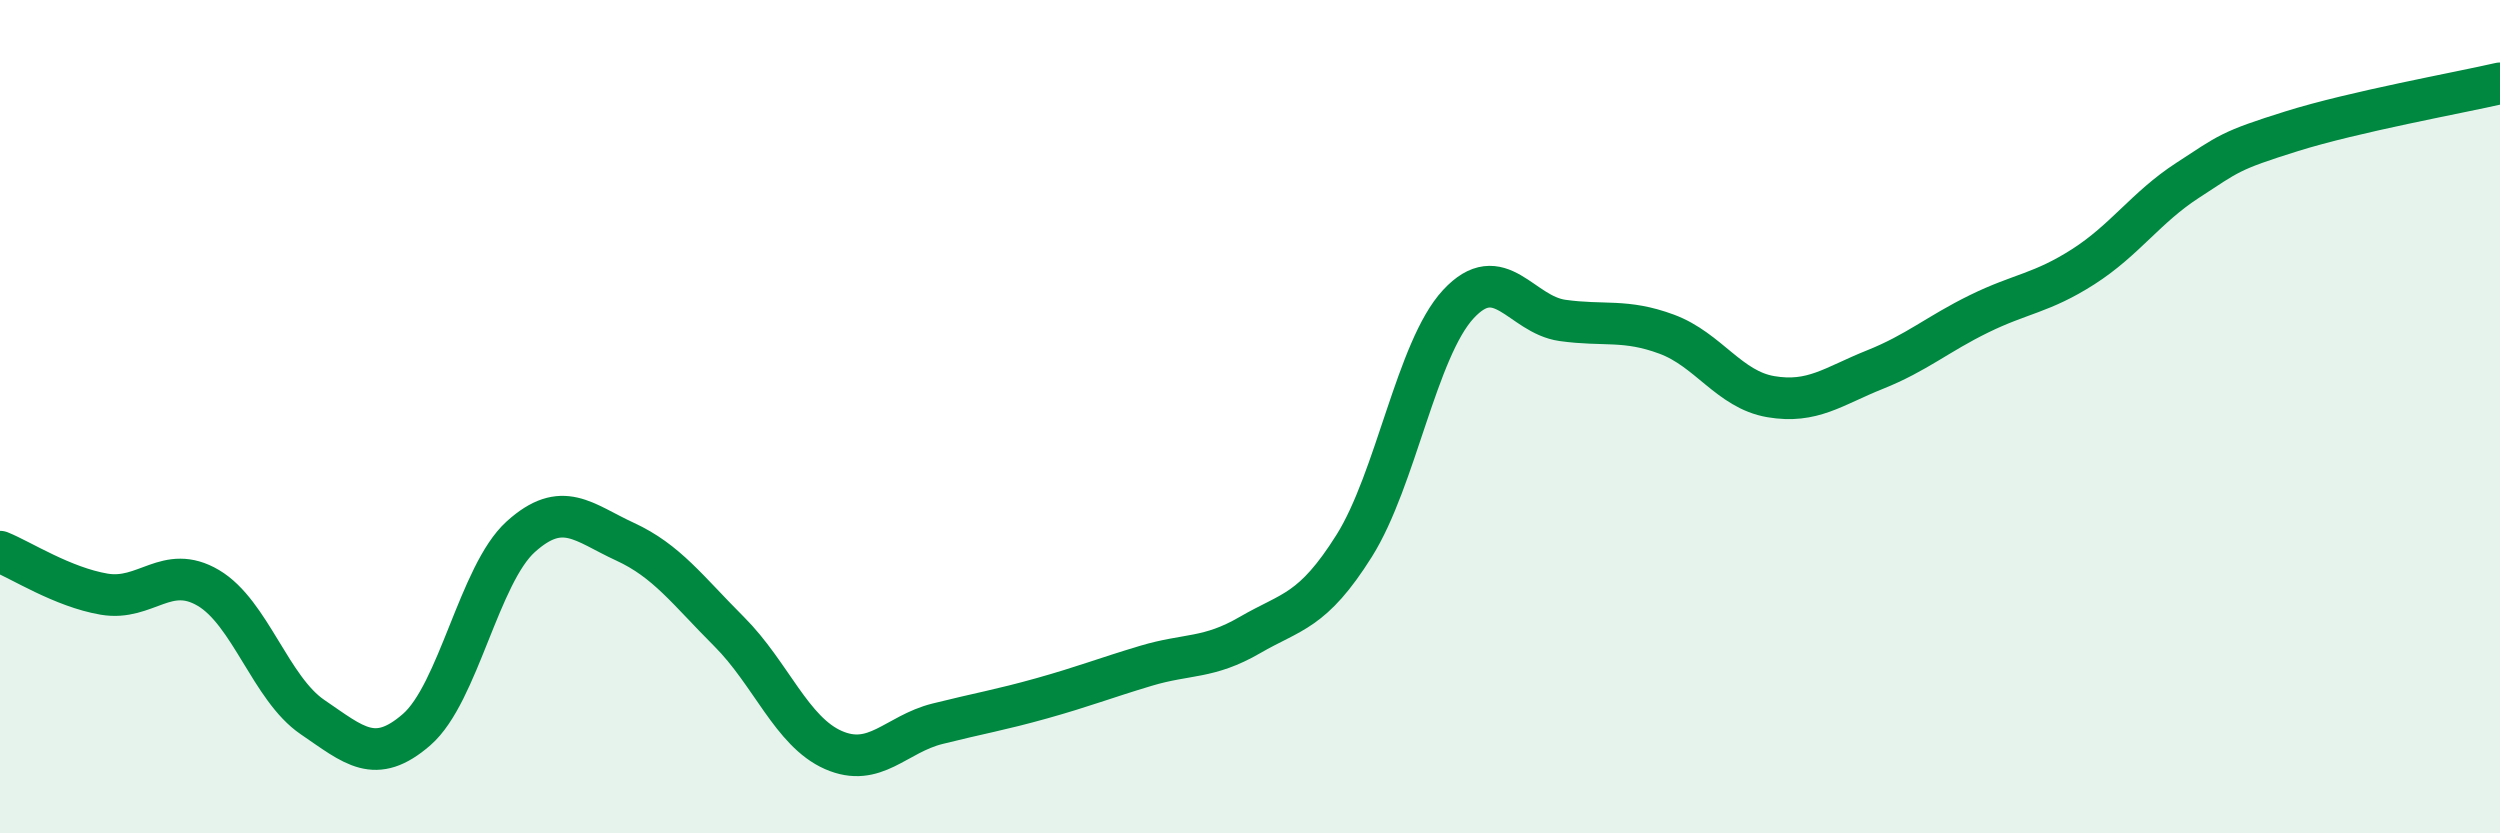
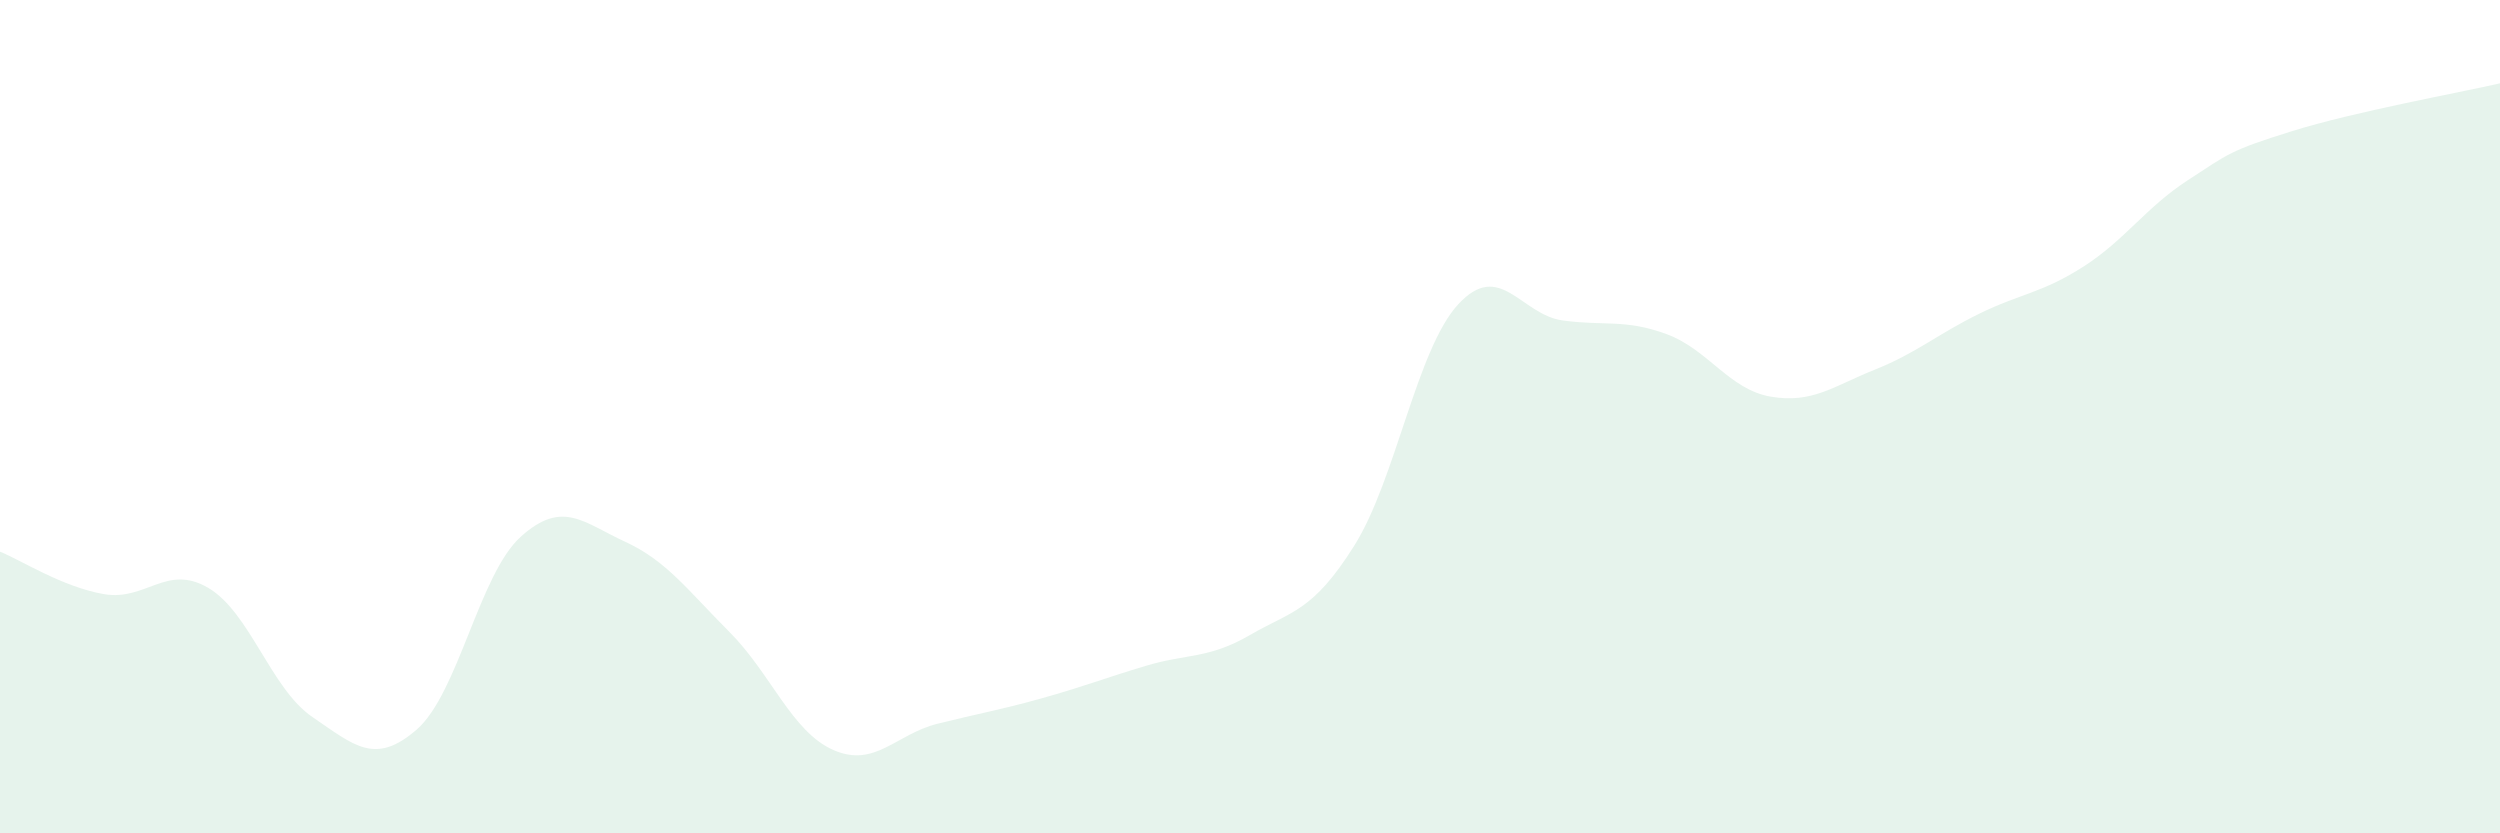
<svg xmlns="http://www.w3.org/2000/svg" width="60" height="20" viewBox="0 0 60 20">
  <path d="M 0,13.24 C 0.5,13.44 1.5,14.09 2.5,14.26 C 3.5,14.43 4,13.52 5,14.11 C 6,14.7 6.5,16.53 7.5,17.21 C 8.5,17.89 9,18.38 10,17.51 C 11,16.64 11.5,13.78 12.5,12.88 C 13.5,11.98 14,12.54 15,13 C 16,13.46 16.5,14.16 17.5,15.16 C 18.5,16.16 19,17.56 20,18 C 21,18.44 21.5,17.62 22.5,17.37 C 23.5,17.12 24,17.04 25,16.76 C 26,16.48 26.5,16.28 27.5,15.98 C 28.5,15.68 29,15.82 30,15.24 C 31,14.66 31.5,14.69 32.5,13.1 C 33.5,11.51 34,8.38 35,7.3 C 36,6.22 36.5,7.55 37.5,7.69 C 38.5,7.83 39,7.65 40,8.02 C 41,8.39 41.5,9.35 42.5,9.52 C 43.5,9.69 44,9.27 45,8.87 C 46,8.47 46.5,8.02 47.5,7.53 C 48.5,7.04 49,7.04 50,6.4 C 51,5.76 51.5,4.98 52.5,4.33 C 53.5,3.68 53.5,3.62 55,3.15 C 56.5,2.68 59,2.23 60,2L60 20L0 20Z" fill="#008740" opacity="0.1" stroke-linecap="round" stroke-linejoin="round" />
-   <path d="M 0,13.24 C 0.5,13.44 1.5,14.09 2.5,14.26 C 3.5,14.43 4,13.52 5,14.11 C 6,14.7 6.5,16.53 7.5,17.21 C 8.5,17.89 9,18.38 10,17.51 C 11,16.64 11.5,13.78 12.5,12.88 C 13.5,11.98 14,12.54 15,13 C 16,13.46 16.5,14.16 17.5,15.16 C 18.5,16.16 19,17.56 20,18 C 21,18.44 21.5,17.62 22.5,17.37 C 23.5,17.12 24,17.04 25,16.76 C 26,16.48 26.5,16.28 27.5,15.98 C 28.5,15.68 29,15.82 30,15.24 C 31,14.66 31.5,14.69 32.5,13.1 C 33.5,11.51 34,8.38 35,7.3 C 36,6.22 36.5,7.55 37.5,7.69 C 38.5,7.83 39,7.65 40,8.02 C 41,8.39 41.5,9.35 42.5,9.52 C 43.5,9.69 44,9.27 45,8.87 C 46,8.47 46.5,8.02 47.5,7.53 C 48.5,7.04 49,7.04 50,6.4 C 51,5.76 51.5,4.98 52.5,4.33 C 53.5,3.68 53.5,3.62 55,3.15 C 56.5,2.68 59,2.23 60,2" stroke="#008740" stroke-width="1" fill="none" stroke-linecap="round" stroke-linejoin="round" />
</svg>